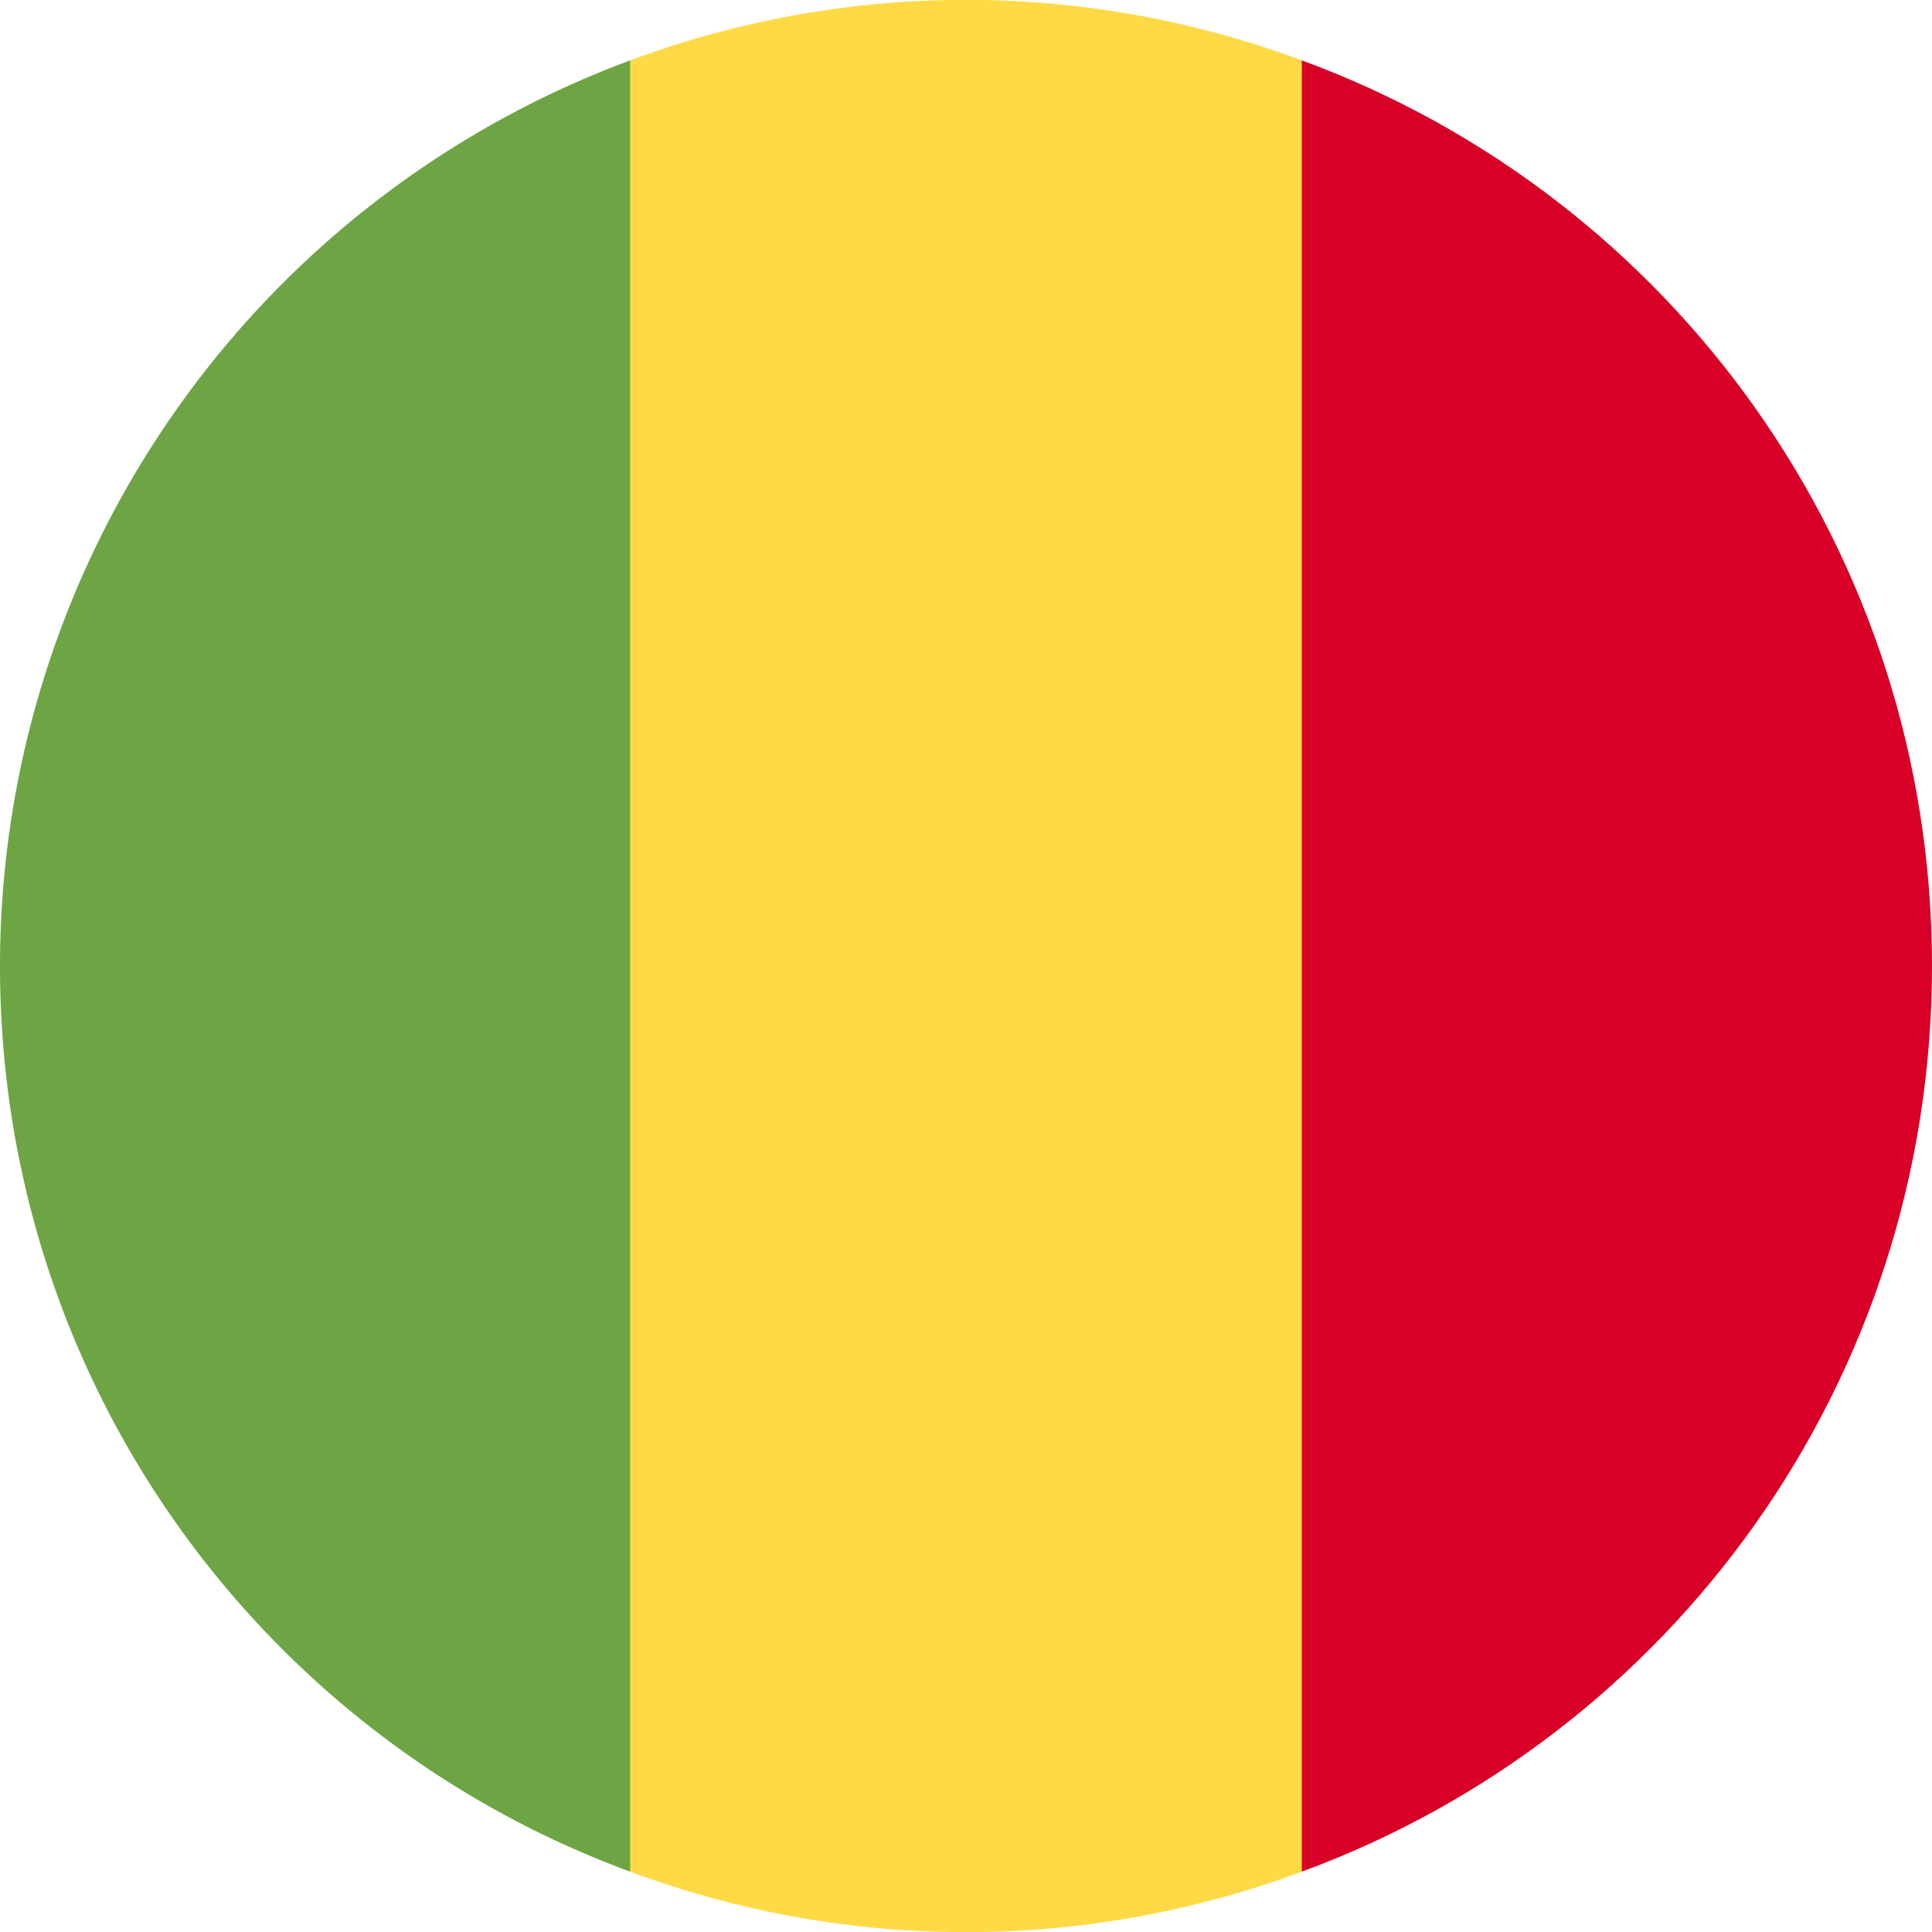
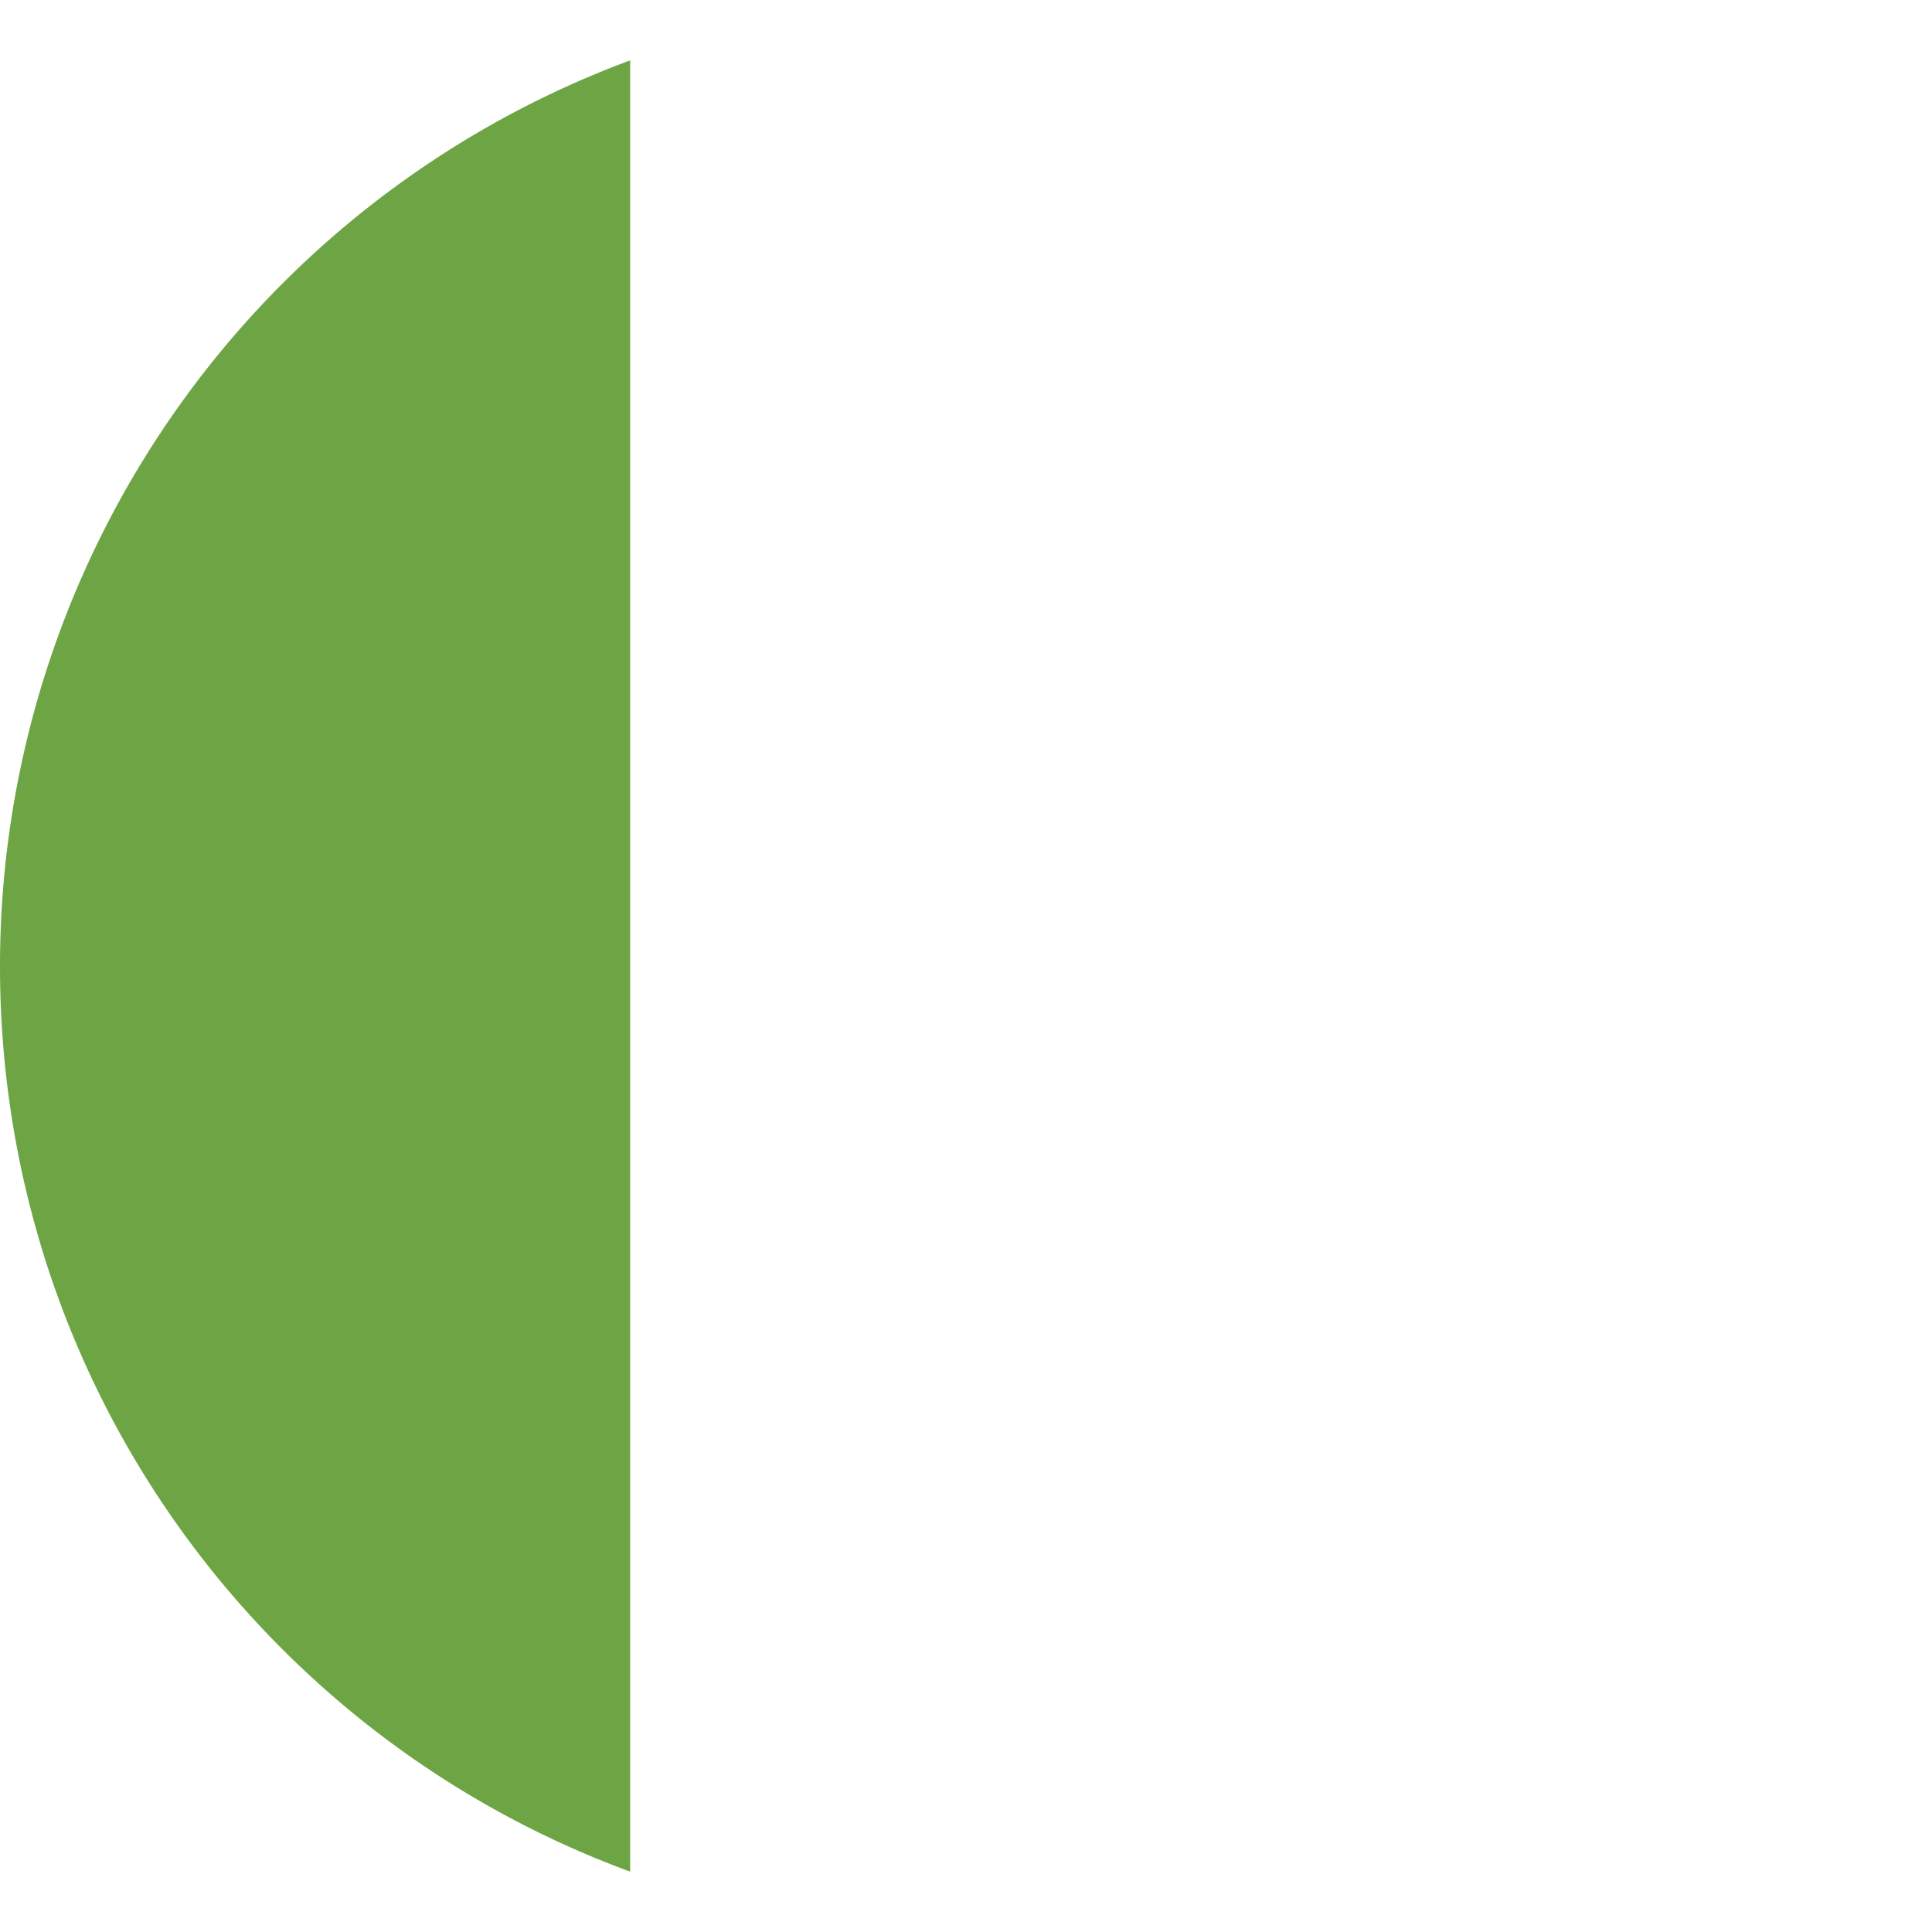
<svg xmlns="http://www.w3.org/2000/svg" viewBox="0 0 512 512">
-   <path d="M345 16a255 255 0 00-178 0l-22 240 22 240a255 255 0 00178 0l22-240-22-240z" fill="#ffda44" />
-   <path d="M512 256c0-110-69-204-167-240v480c98-36 167-130 167-240z" fill="#d80027" />
  <path d="M0 256c0 110 69 204 167 240V16A256 256 0 000 256z" fill="#6da544" />
</svg>